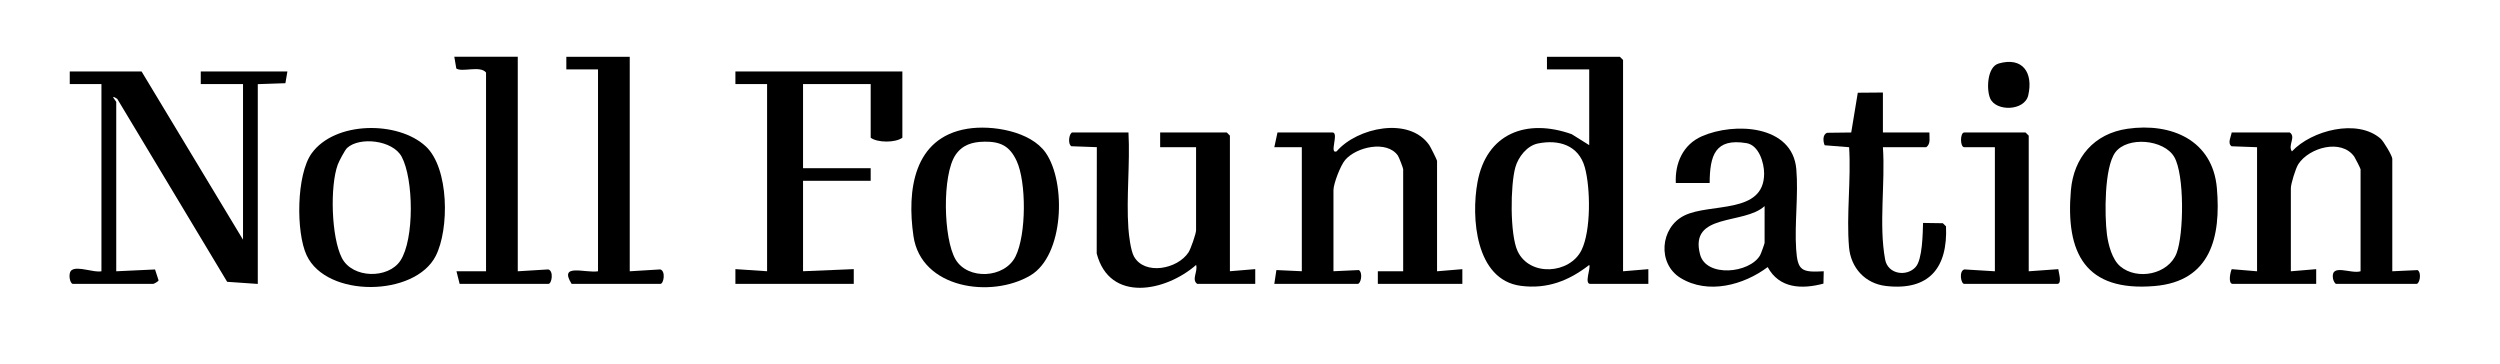
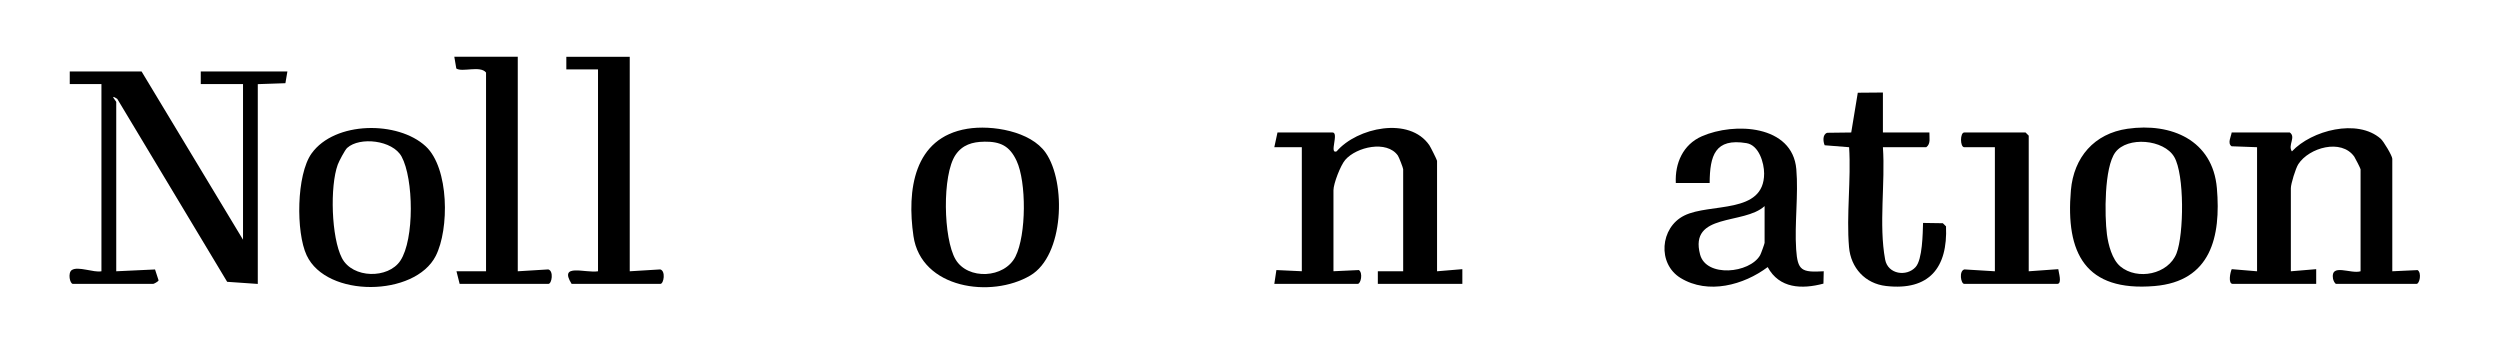
<svg xmlns="http://www.w3.org/2000/svg" id="Layer_2" data-name="Layer 2" viewBox="0 0 591 86">
  <g id="Layer_1-2" data-name="Layer 1">
    <g>
      <path d="M33.47,16.9l23.98,39.77V19.88h-9.99v-2.98h20.48l-.47,2.77-6.53.22v47.23l-7.24-.5L27.72,23.37c-2-1.29-.24.54-.24.74v40.02l9.17-.43.84,2.58c-.11.32-1.14.83-1.27.83h-18.98c-.73,0-1.24-2.6-.28-3.26,1.44-1,5.21.65,7.02.28V19.88h-7.49v-2.98h16.99Z" />
-       <path d="M383.68,64.13l5.99-.5v3.48s-13.73,0-13.73,0c-1.5,0,.2-3.86-.25-4.47-4.8,3.73-9.94,5.75-16.19,4.93-10.72-1.42-11.75-16.22-10.22-24.5,2.13-11.6,11.65-15.13,22.27-11.35l4.14,2.59v-17.9h-9.99v-2.98h17.24l.75.75v49.96ZM363.56,33.92c-2.6.53-4.65,3.21-5.33,5.63-1.19,4.24-1.3,15.88.52,19.8,2.84,6.12,12.35,5.43,15.13-.24,2.25-4.59,2.13-14.64.77-19.56-1.45-5.2-6.12-6.64-11.09-5.63Z" />
-       <path d="M213.32,16.9v15.66c-1.66,1.22-5.89,1.2-7.49,0v-12.68h-15.99v19.88h15.99v2.98h-15.99v21.38l11.99-.5v3.48h-27.98v-3.48s7.49.5,7.49.5V19.88h-7.49v-2.98h39.47Z" />
      <path d="M565.52,64.13l6.01-.28c1,.68.46,3.26-.26,3.26h-18.98c-.33,0-.7-.83-.77-1.25-.62-3.73,4.2-1.02,6.52-1.73v-24.11c0-.17-1.27-2.67-1.49-2.99-3.06-4.31-10.68-2.14-13.22,1.77-.65,1-1.77,4.67-1.77,5.69v19.64l5.99-.5v3.48s-19.73,0-19.73,0c-1.14,0-.6-2.72-.24-3.48l5.99.5v-29.33l-6.02-.22c-1.04-.7-.12-2.3.02-3.26h13.74c1.52,1.08-.53,3.02.5,4.47,4.64-4.98,15.51-7.82,20.99-2.99.67.59,2.74,4.04,2.74,4.73v26.6Z" />
      <path d="M339.71,64.13l5.99-.5v3.48s-19.98,0-19.98,0v-2.99s5.99,0,5.99,0v-24.11c0-.29-.98-2.83-1.25-3.23-2.6-3.7-9.8-2.06-12.45,1.02-1.11,1.29-2.78,5.59-2.78,7.18v19.14l6.01-.28c1,.68.46,3.26-.26,3.26h-19.73l.49-3.26,6.01.28v-29.33h-6.5s.75-3.48.75-3.48h12.99c1.64,0-.86,5.23.99,4.47,4.83-5.62,17.22-8.33,21.93-1.43.28.41,1.81,3.47,1.81,3.67v26.1Z" />
-       <path d="M266.77,31.32c.4,7.39-.53,15.31-.02,22.64.12,1.7.54,5.24,1.31,6.65,2.5,4.54,10.34,3.03,12.92-.98.53-.83,1.77-4.41,1.77-5.2v-19.64h-8.49v-3.48h15.74l.75.75v32.06l5.99-.5v3.48s-13.73,0-13.73,0c-1.39-1.02.21-2.9-.25-4.47-7.13,6.28-20.44,9.04-23.5-2.71l.03-25.13-6.03-.22c-.96-.67-.45-3.26.28-3.26h13.24Z" />
      <path d="M396.16,43.25c-.22-4.66,1.69-9.07,6.15-11.03,7.68-3.37,21.44-2.73,22.34,7.78.52,6.05-.44,12.81-.04,18.93.34,5.06,1.28,5.5,6.52,5.2l-.07,2.92c-5.09,1.36-10.43,1.17-13.18-3.91-5.68,4.26-14.08,6.54-20.57,2.59-5.56-3.38-4.88-11.93.85-14.77,6.12-3.04,18.89-.22,18.88-9.94,0-2.54-1.24-6.69-4.16-7.18-7.48-1.25-8.67,2.96-8.72,9.42h-7.99ZM417.15,48.72c-4.85,4.49-17.88,1.51-15.25,11.45,1.45,5.47,11.71,4.47,14.19.17.2-.34,1.06-2.74,1.06-2.92v-8.7Z" />
      <path d="M502.94,30.44c10.38-1.49,20.15,2.72,21.13,14.03.99,11.5-1.41,22.03-14.74,23.15-16.35,1.37-21.06-7.76-19.77-22.65.68-7.78,5.51-13.4,13.38-14.53ZM501.23,62.97c4.05,3.38,11.39,1.88,13.31-3.1,1.74-4.52,1.89-18.6-.55-22.77s-11.09-4.91-13.93-1.08c-2.64,3.56-2.55,14.94-1.98,19.39.31,2.4,1.22,5.95,3.15,7.55Z" />
      <path d="M228.68,30.44c5.77-.95,14.97.55,18.53,5.68,4.87,7.03,4.36,24.28-3.65,29.01-9.24,5.45-25.82,3.12-27.62-9.33-1.56-10.78,0-23.27,12.74-25.36ZM232.64,33.5c-2.77.04-5.13.73-6.75,3.12-3.2,4.73-2.89,19.78,0,24.7s11.58,4.51,14.17-.67,2.6-17.64.26-22.64c-1.64-3.5-3.79-4.57-7.67-4.52Z" />
      <path d="M100.63,34.58c5.57,5.16,5.6,19.6,2.38,25.92-4.92,9.67-25.79,9.98-30.52-.15-2.55-5.45-2.43-19.05,1.17-24.08,5.51-7.67,20.43-7.74,26.97-1.69ZM82.08,34.95c-.54.49-1.95,3.18-2.24,3.98-1.86,5.1-1.53,17.2.99,22.07s10.96,4.95,13.82.62c3.34-5.06,3.14-19.35.29-24.6-2.13-3.91-9.9-4.74-12.85-2.07Z" />
      <path d="M445.12,21.87v9.45h10.99c-.04,1.21.38,2.67-.75,3.48h-10.24c.59,8.45-1.01,18.31.53,26.57.65,3.49,5.09,4.1,7.2,1.76,1.63-1.81,1.68-7.93,1.76-10.43l4.68.07.75.74c.42,9.75-3.95,15.26-14.17,14.1-4.96-.56-8.34-4.3-8.76-9.18-.65-7.55.51-15.99.02-23.63l-5.78-.46c-.39-.9-.53-2.58.6-2.95l5.68-.07,1.55-9.4,5.95-.05Z" />
      <path d="M148.87,13.42v50.71l7.2-.44c1.34.32.86,3.42.04,3.42h-20.98c-3.12-4.98,3.21-2.5,6.24-2.98V16.4h-7.49v-2.98h14.99Z" />
      <path d="M122.4,13.42v50.71l7.2-.44c1.34.32.86,3.42.04,3.42h-20.98l-.75-2.98h6.99V17.15c-1.36-1.73-5.66,0-7.03-.96l-.47-2.77h14.99Z" />
      <path d="M479.59,64.13l6.99-.5c.05.68.98,3.48-.25,3.48h-21.98c-.82,0-1.3-3.1.04-3.42l7.2.44v-29.33h-7.24c-1.02,0-1.02-3.48,0-3.48h14.49l.75.75v32.06Z" />
-       <path d="M472.45,15.02c5.73-1.66,8.24,2.19,7.03,7.5-.85,3.74-7.65,3.91-9.01.73-.92-2.15-.69-7.45,1.98-8.22Z" />
    </g>
  </g>
</svg>